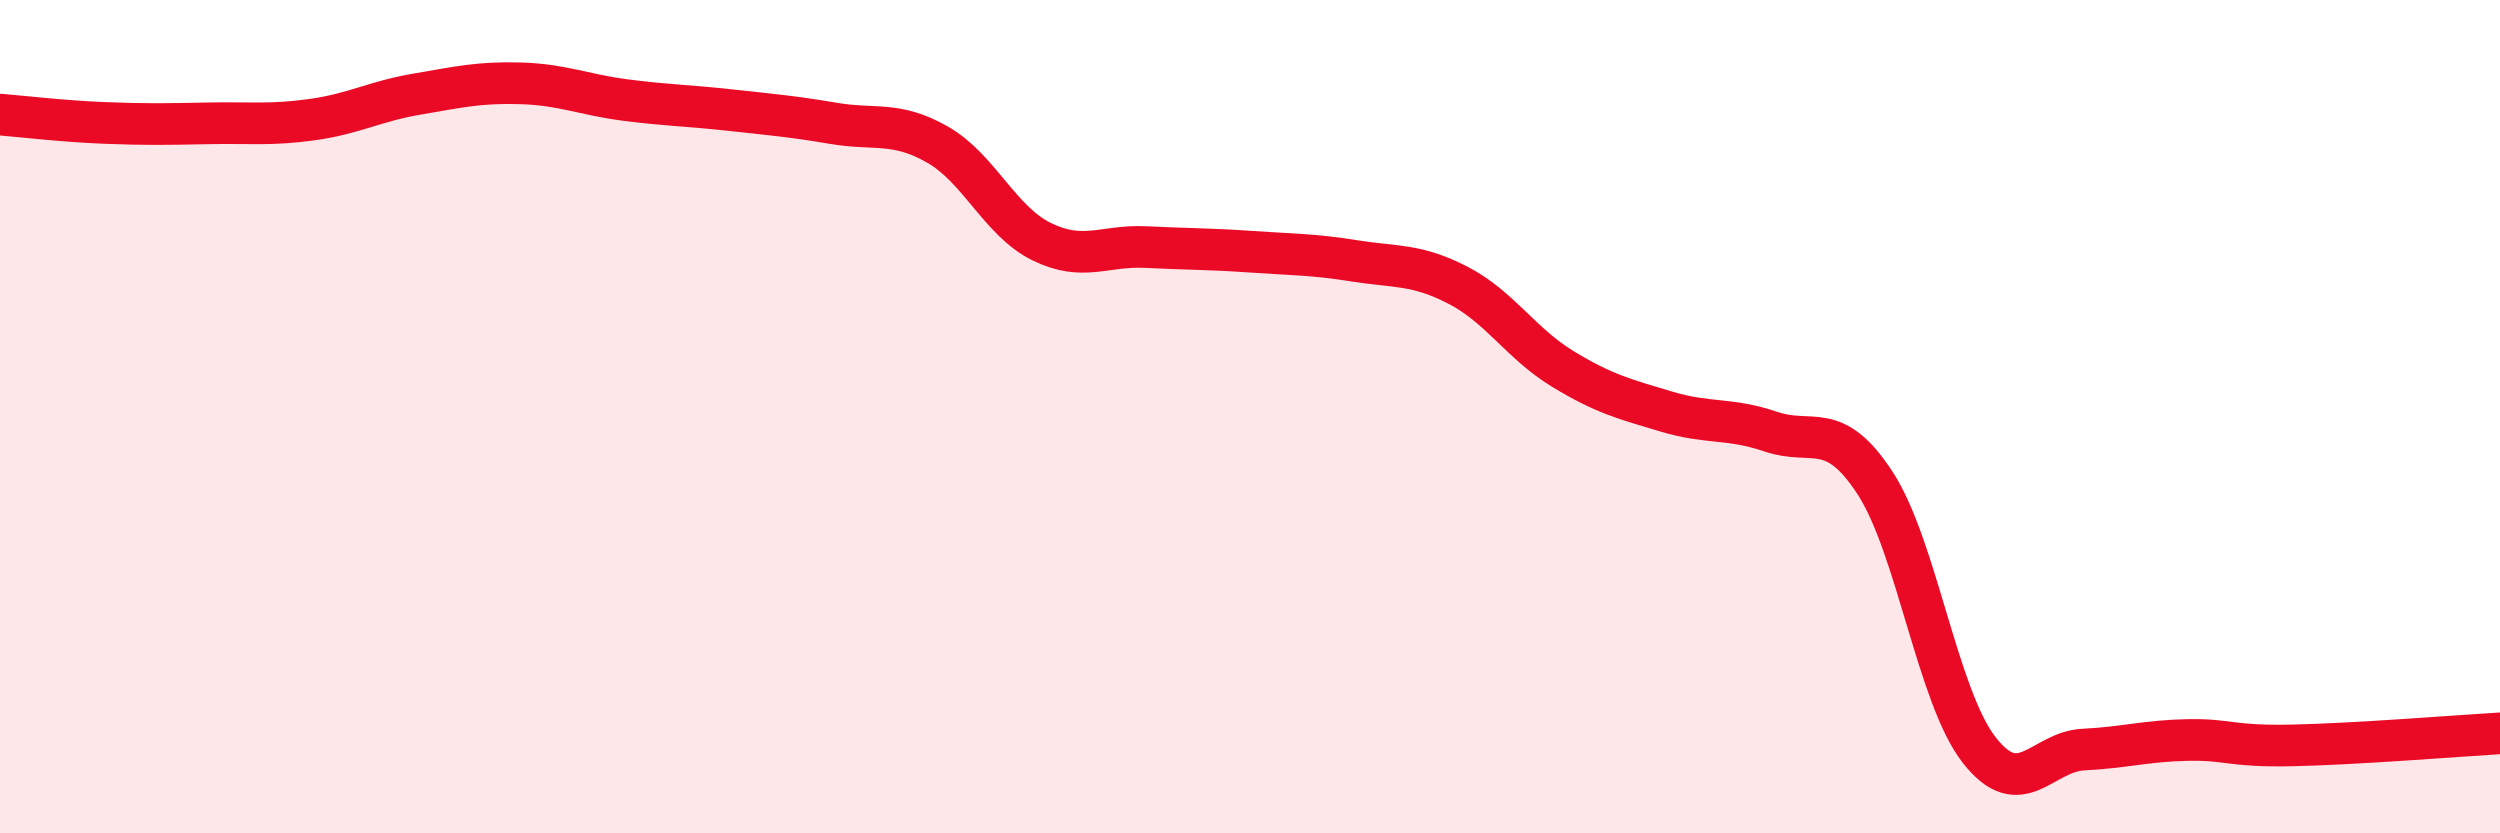
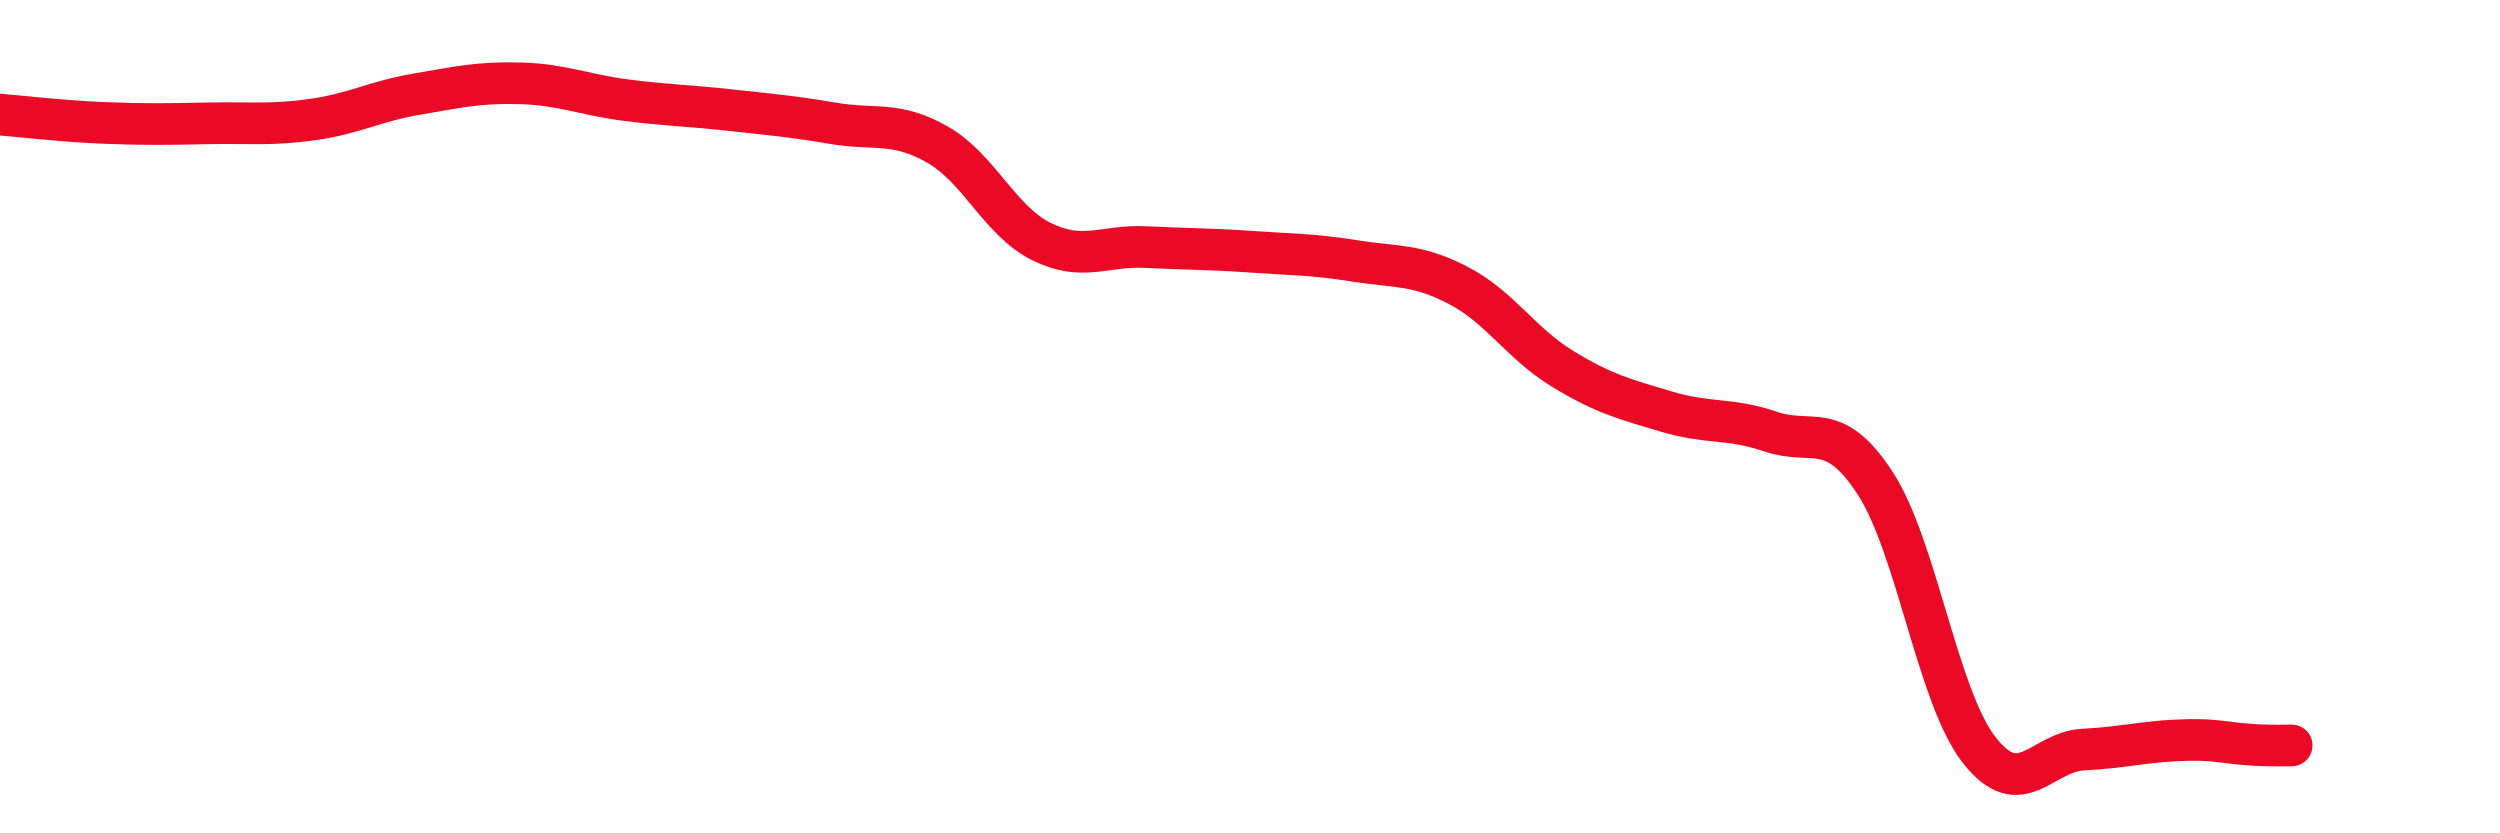
<svg xmlns="http://www.w3.org/2000/svg" width="60" height="20" viewBox="0 0 60 20">
-   <path d="M 0,2.75 C 0.5,2.79 1.5,2.91 2.5,2.95 C 3.5,2.99 4,2.98 5,2.96 C 6,2.94 6.5,3.01 7.5,2.87 C 8.5,2.73 9,2.43 10,2.26 C 11,2.09 11.5,1.97 12.5,2 C 13.5,2.03 14,2.27 15,2.4 C 16,2.53 16.5,2.53 17.5,2.64 C 18.5,2.75 19,2.79 20,2.96 C 21,3.13 21.5,2.9 22.5,3.47 C 23.5,4.04 24,5.31 25,5.8 C 26,6.29 26.5,5.88 27.5,5.93 C 28.5,5.98 29,5.97 30,6.04 C 31,6.11 31.5,6.1 32.5,6.26 C 33.5,6.42 34,6.33 35,6.85 C 36,7.37 36.5,8.24 37.5,8.85 C 38.5,9.46 39,9.58 40,9.88 C 41,10.18 41.5,10.02 42.5,10.36 C 43.5,10.7 44,10.06 45,11.59 C 46,13.12 46.5,16.72 47.5,18 C 48.5,19.28 49,18.04 50,17.99 C 51,17.94 51.5,17.78 52.5,17.76 C 53.5,17.74 53.5,17.92 55,17.89 C 56.5,17.86 59,17.66 60,17.6L60 20L0 20Z" fill="#EB0A25" opacity="0.1" stroke-linecap="round" stroke-linejoin="round" />
-   <path d="M 0,2.75 C 0.5,2.79 1.5,2.91 2.5,2.95 C 3.5,2.99 4,2.98 5,2.96 C 6,2.94 6.5,3.01 7.5,2.87 C 8.5,2.73 9,2.43 10,2.26 C 11,2.09 11.5,1.97 12.5,2 C 13.5,2.03 14,2.27 15,2.4 C 16,2.53 16.5,2.53 17.5,2.64 C 18.5,2.75 19,2.79 20,2.96 C 21,3.13 21.5,2.9 22.5,3.47 C 23.5,4.04 24,5.31 25,5.8 C 26,6.29 26.5,5.88 27.5,5.93 C 28.5,5.98 29,5.97 30,6.04 C 31,6.11 31.5,6.1 32.5,6.26 C 33.5,6.42 34,6.33 35,6.85 C 36,7.37 36.5,8.24 37.5,8.85 C 38.5,9.46 39,9.58 40,9.88 C 41,10.18 41.5,10.02 42.5,10.36 C 43.5,10.7 44,10.06 45,11.59 C 46,13.12 46.5,16.72 47.5,18 C 48.5,19.28 49,18.04 50,17.99 C 51,17.94 51.5,17.78 52.5,17.76 C 53.5,17.74 53.5,17.92 55,17.89 C 56.5,17.86 59,17.66 60,17.6" stroke="#EB0A25" stroke-width="1" fill="none" stroke-linecap="round" stroke-linejoin="round" />
+   <path d="M 0,2.75 C 0.5,2.79 1.5,2.91 2.5,2.95 C 3.5,2.99 4,2.98 5,2.96 C 6,2.94 6.5,3.01 7.5,2.87 C 8.5,2.73 9,2.43 10,2.26 C 11,2.09 11.5,1.97 12.5,2 C 13.5,2.03 14,2.27 15,2.4 C 16,2.53 16.5,2.53 17.5,2.64 C 18.5,2.75 19,2.79 20,2.96 C 21,3.13 21.5,2.9 22.5,3.47 C 23.5,4.04 24,5.31 25,5.8 C 26,6.29 26.5,5.88 27.5,5.93 C 28.5,5.98 29,5.97 30,6.04 C 31,6.11 31.5,6.1 32.5,6.26 C 33.5,6.42 34,6.33 35,6.85 C 36,7.37 36.5,8.24 37.5,8.85 C 38.5,9.46 39,9.58 40,9.88 C 41,10.18 41.5,10.02 42.5,10.36 C 43.5,10.7 44,10.06 45,11.59 C 46,13.12 46.5,16.72 47.5,18 C 48.5,19.28 49,18.04 50,17.99 C 51,17.94 51.5,17.78 52.5,17.76 C 53.5,17.74 53.5,17.92 55,17.89 " stroke="#EB0A25" stroke-width="1" fill="none" stroke-linecap="round" stroke-linejoin="round" />
</svg>